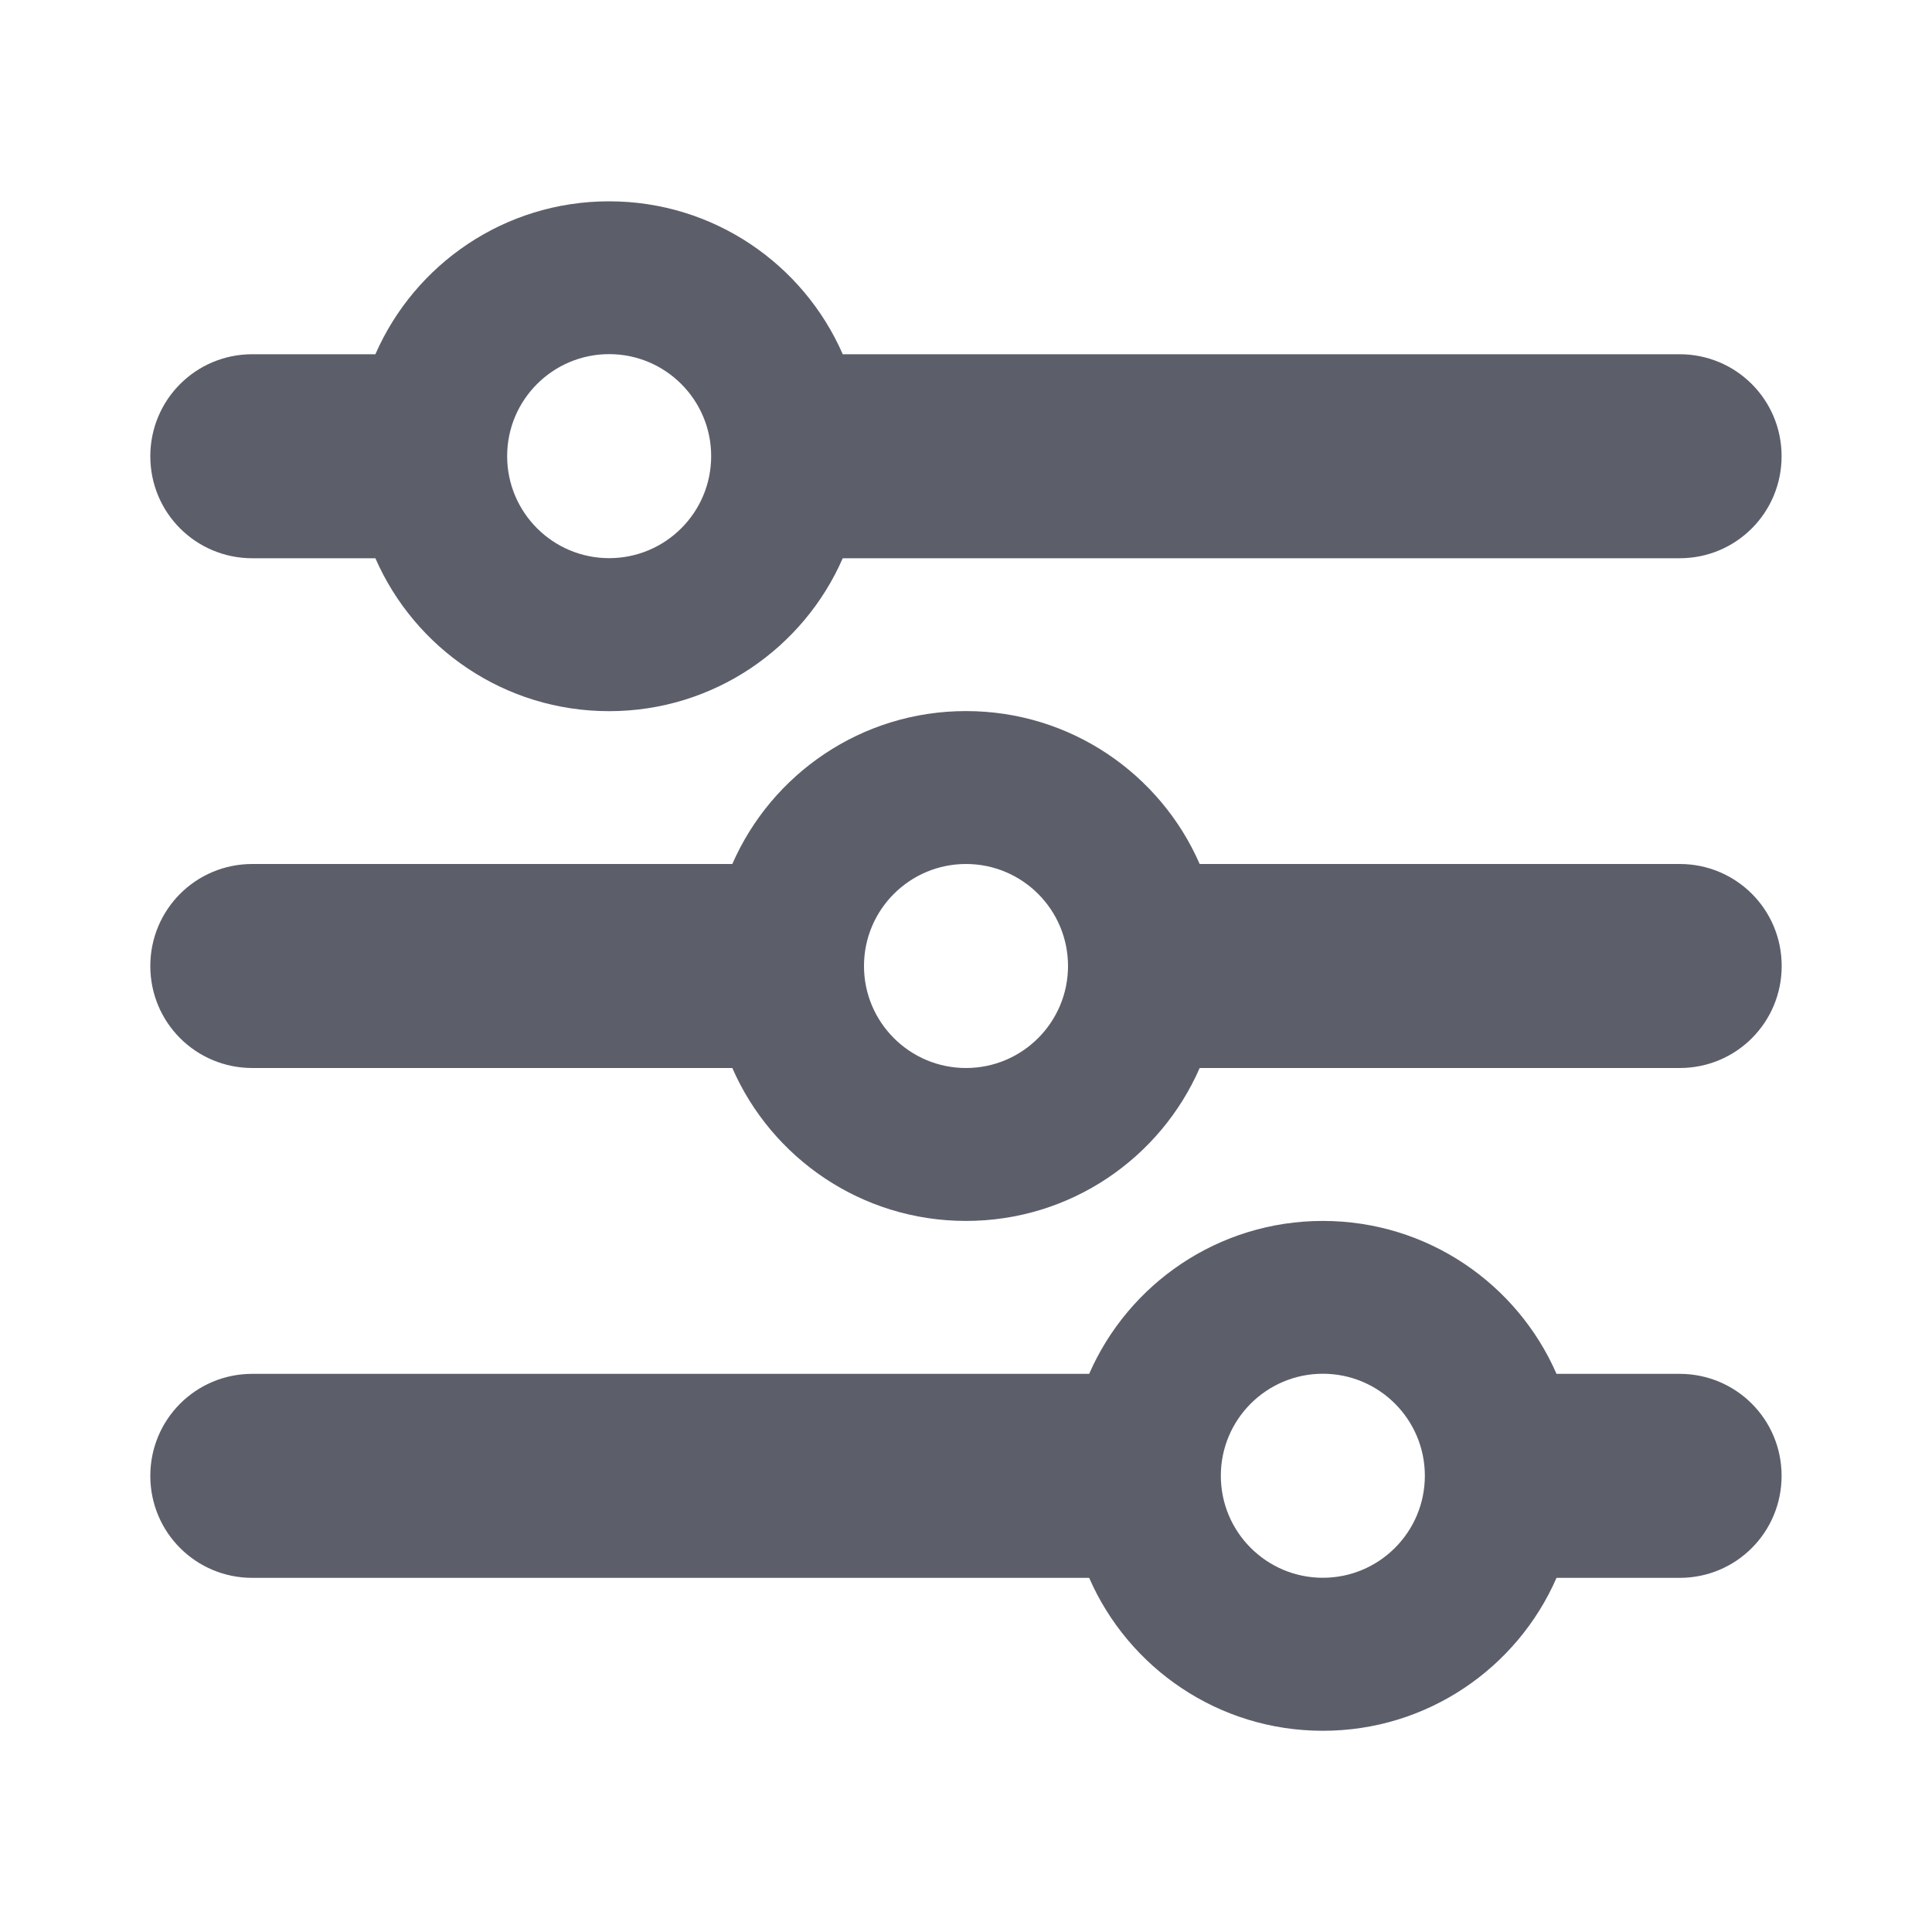
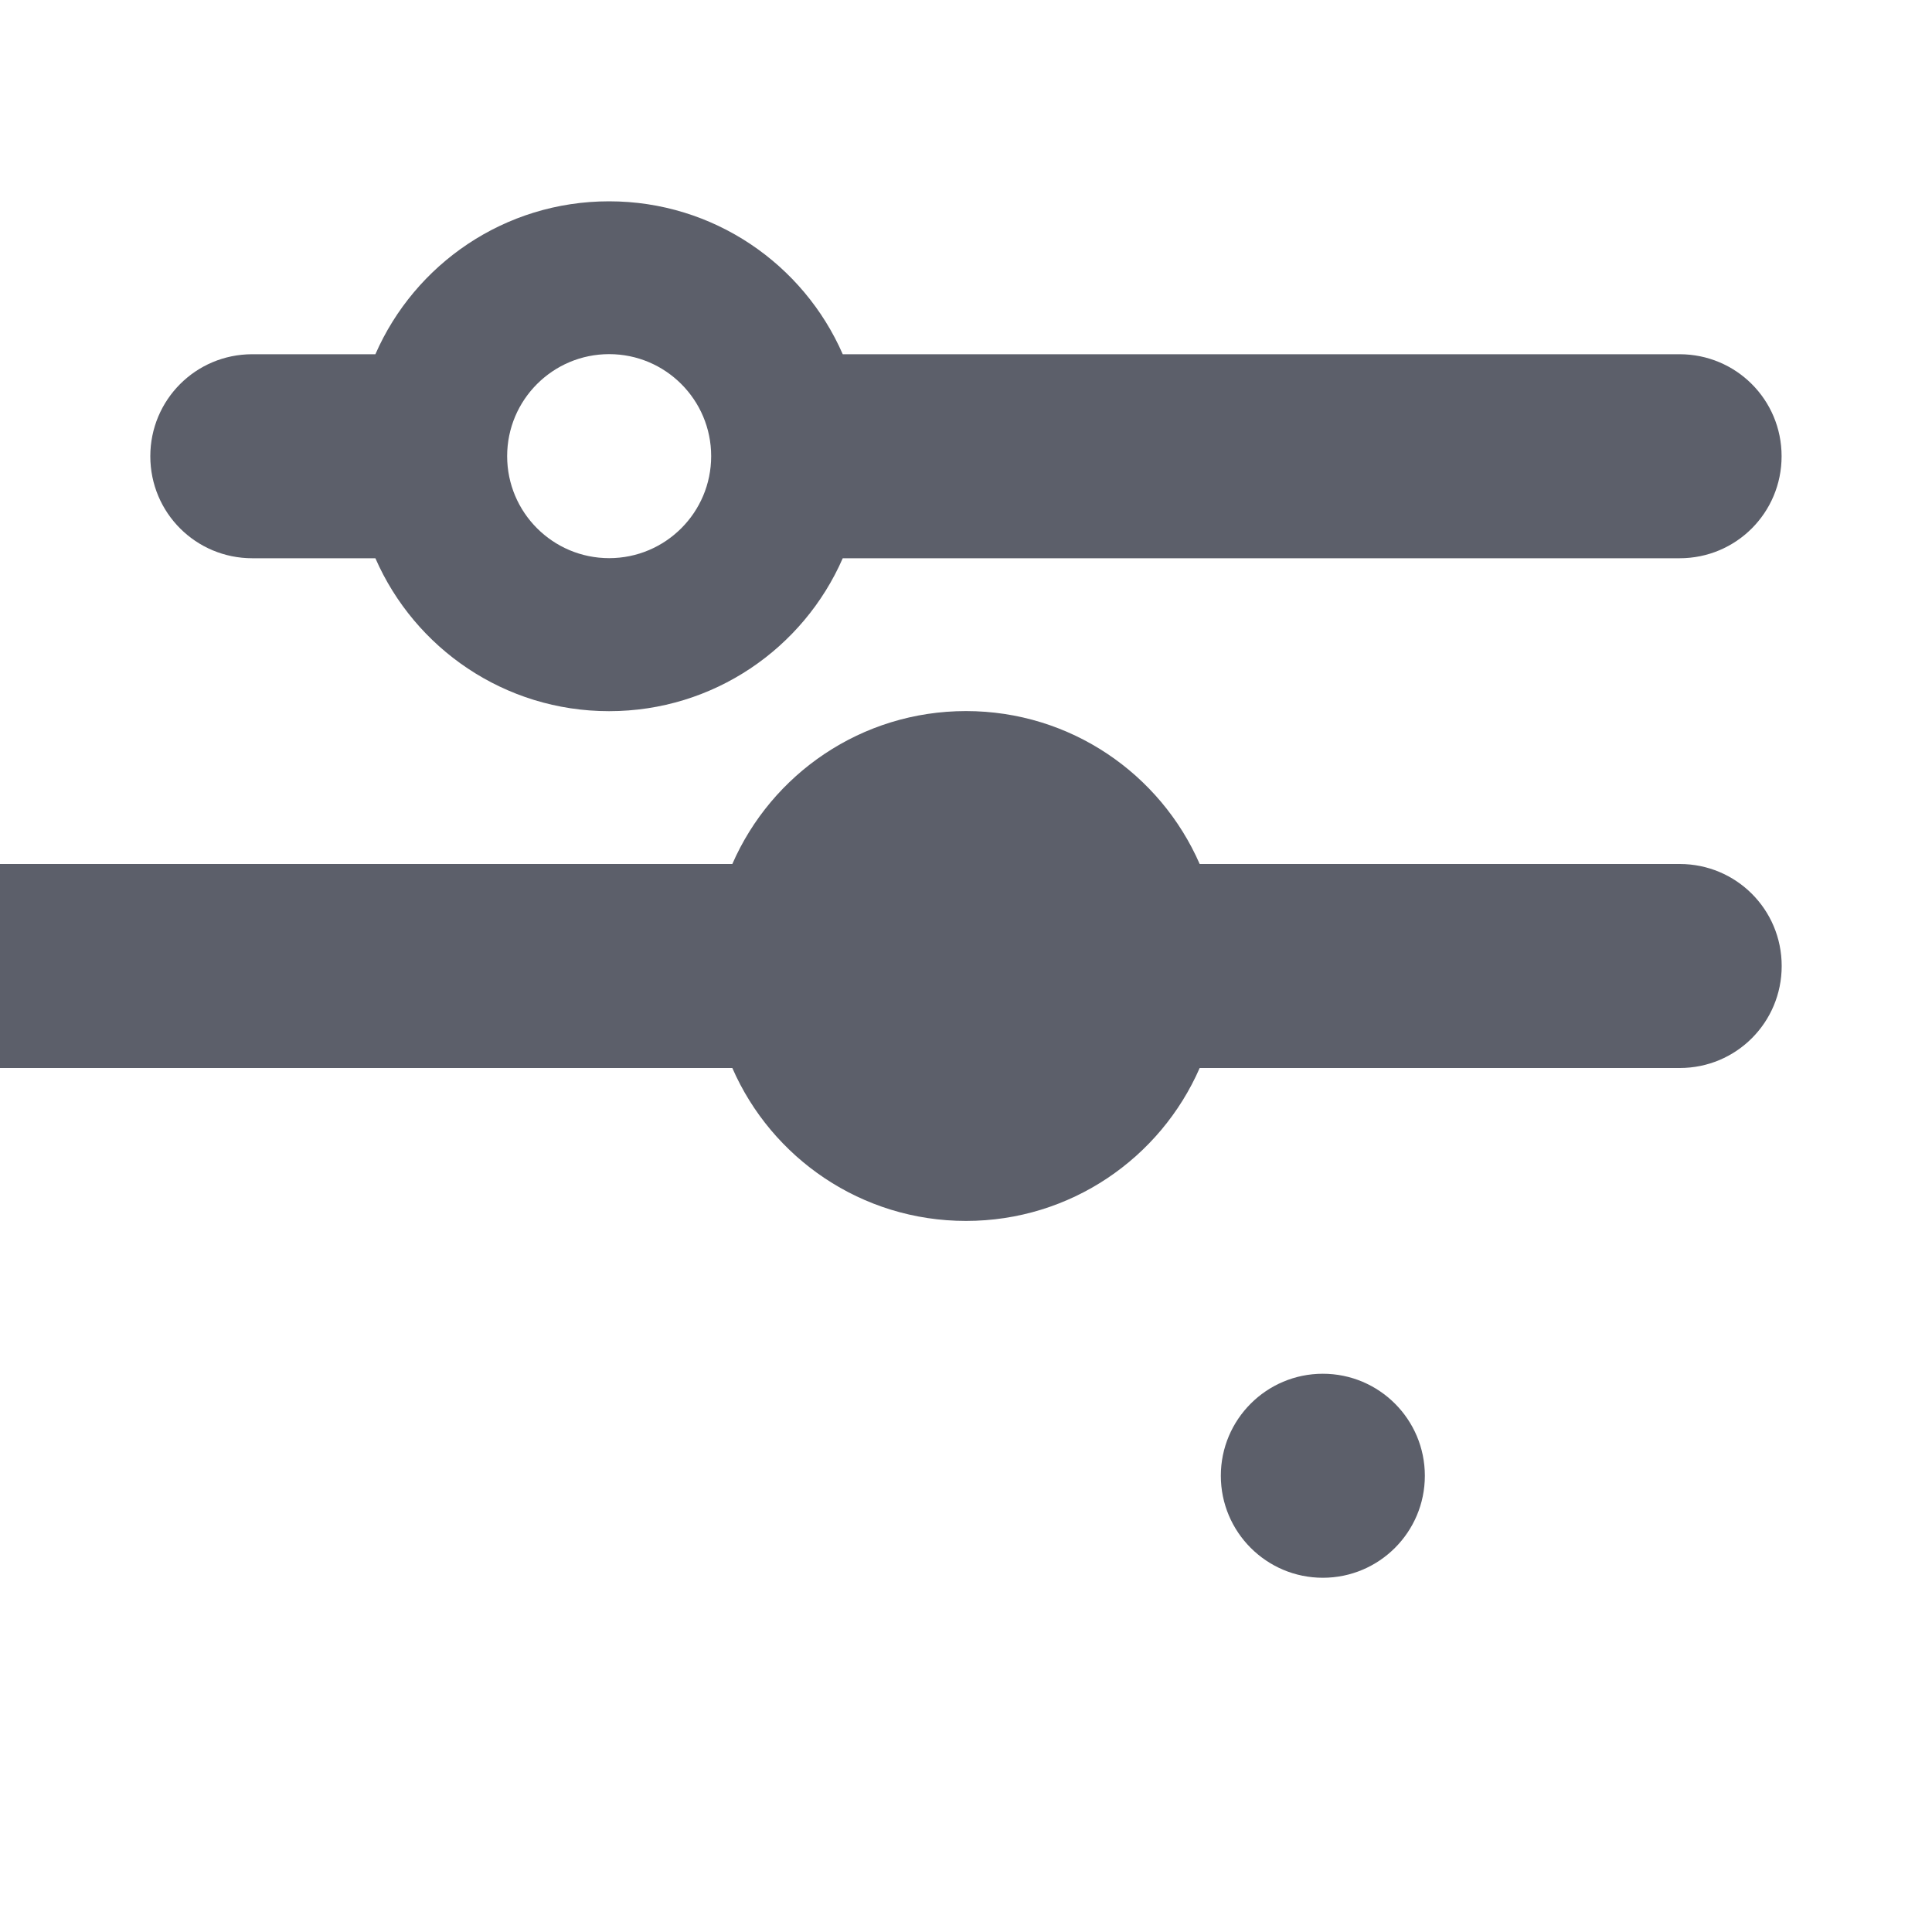
<svg xmlns="http://www.w3.org/2000/svg" version="1.1" width="20" height="20" viewBox="0 0 20 20">
-   <rect fill="#fff" x="0" y="0" width="20" height="20" />
-   <path fill="#5c5f6a" d="M7.581 8.944c0.407-0.932 1.337-1.583 2.419-1.583s2.012 0.651 2.419 1.583h4.969c0.583 0 1.056 0.469 1.056 1.056 0 0.583-0.469 1.056-1.056 1.056h-4.969c-0.407 0.932-1.337 1.583-2.419 1.583s-2.012-0.651-2.419-1.583h-4.969c-0.583 0-1.056-0.469-1.056-1.056 0-0.583 0.469-1.056 1.056-1.056h4.969zM11.275 14.222c0.407-0.932 1.337-1.583 2.419-1.583s2.012 0.651 2.419 1.583h1.274c0.583 0 1.056 0.469 1.056 1.056 0 0.583-0.469 1.056-1.056 1.056h-1.274c-0.407 0.932-1.337 1.583-2.419 1.583s-2.012-0.651-2.419-1.583h-8.663c-0.583 0-1.056-0.469-1.056-1.056 0-0.583 0.469-1.056 1.056-1.056h8.663zM3.886 3.667c0.407-0.932 1.337-1.583 2.419-1.583s2.012 0.651 2.419 1.583h8.663c0.583 0 1.056 0.469 1.056 1.056 0 0.583-0.469 1.056-1.056 1.056h-8.663c-0.407 0.932-1.337 1.583-2.419 1.583s-2.012-0.651-2.419-1.583h-1.274c-0.583 0-1.056-0.469-1.056-1.056 0-0.583 0.469-1.056 1.056-1.056h1.274zM6.306 5.778c0.583 0 1.056-0.473 1.056-1.056s-0.473-1.056-1.056-1.056c-0.583 0-1.056 0.473-1.056 1.056s0.473 1.056 1.056 1.056zM13.694 16.333c0.583 0 1.056-0.473 1.056-1.056s-0.473-1.056-1.056-1.056c-0.583 0-1.056 0.473-1.056 1.056s0.473 1.056 1.056 1.056zM10 11.056c0.583 0 1.056-0.473 1.056-1.056s-0.473-1.056-1.056-1.056c-0.583 0-1.056 0.473-1.056 1.056s0.473 1.056 1.056 1.056z" />
+   <path fill="#5c5f6a" d="M7.581 8.944c0.407-0.932 1.337-1.583 2.419-1.583s2.012 0.651 2.419 1.583h4.969c0.583 0 1.056 0.469 1.056 1.056 0 0.583-0.469 1.056-1.056 1.056h-4.969c-0.407 0.932-1.337 1.583-2.419 1.583s-2.012-0.651-2.419-1.583h-4.969c-0.583 0-1.056-0.469-1.056-1.056 0-0.583 0.469-1.056 1.056-1.056h4.969zc0.407-0.932 1.337-1.583 2.419-1.583s2.012 0.651 2.419 1.583h1.274c0.583 0 1.056 0.469 1.056 1.056 0 0.583-0.469 1.056-1.056 1.056h-1.274c-0.407 0.932-1.337 1.583-2.419 1.583s-2.012-0.651-2.419-1.583h-8.663c-0.583 0-1.056-0.469-1.056-1.056 0-0.583 0.469-1.056 1.056-1.056h8.663zM3.886 3.667c0.407-0.932 1.337-1.583 2.419-1.583s2.012 0.651 2.419 1.583h8.663c0.583 0 1.056 0.469 1.056 1.056 0 0.583-0.469 1.056-1.056 1.056h-8.663c-0.407 0.932-1.337 1.583-2.419 1.583s-2.012-0.651-2.419-1.583h-1.274c-0.583 0-1.056-0.469-1.056-1.056 0-0.583 0.469-1.056 1.056-1.056h1.274zM6.306 5.778c0.583 0 1.056-0.473 1.056-1.056s-0.473-1.056-1.056-1.056c-0.583 0-1.056 0.473-1.056 1.056s0.473 1.056 1.056 1.056zM13.694 16.333c0.583 0 1.056-0.473 1.056-1.056s-0.473-1.056-1.056-1.056c-0.583 0-1.056 0.473-1.056 1.056s0.473 1.056 1.056 1.056zM10 11.056c0.583 0 1.056-0.473 1.056-1.056s-0.473-1.056-1.056-1.056c-0.583 0-1.056 0.473-1.056 1.056s0.473 1.056 1.056 1.056z" />
</svg>